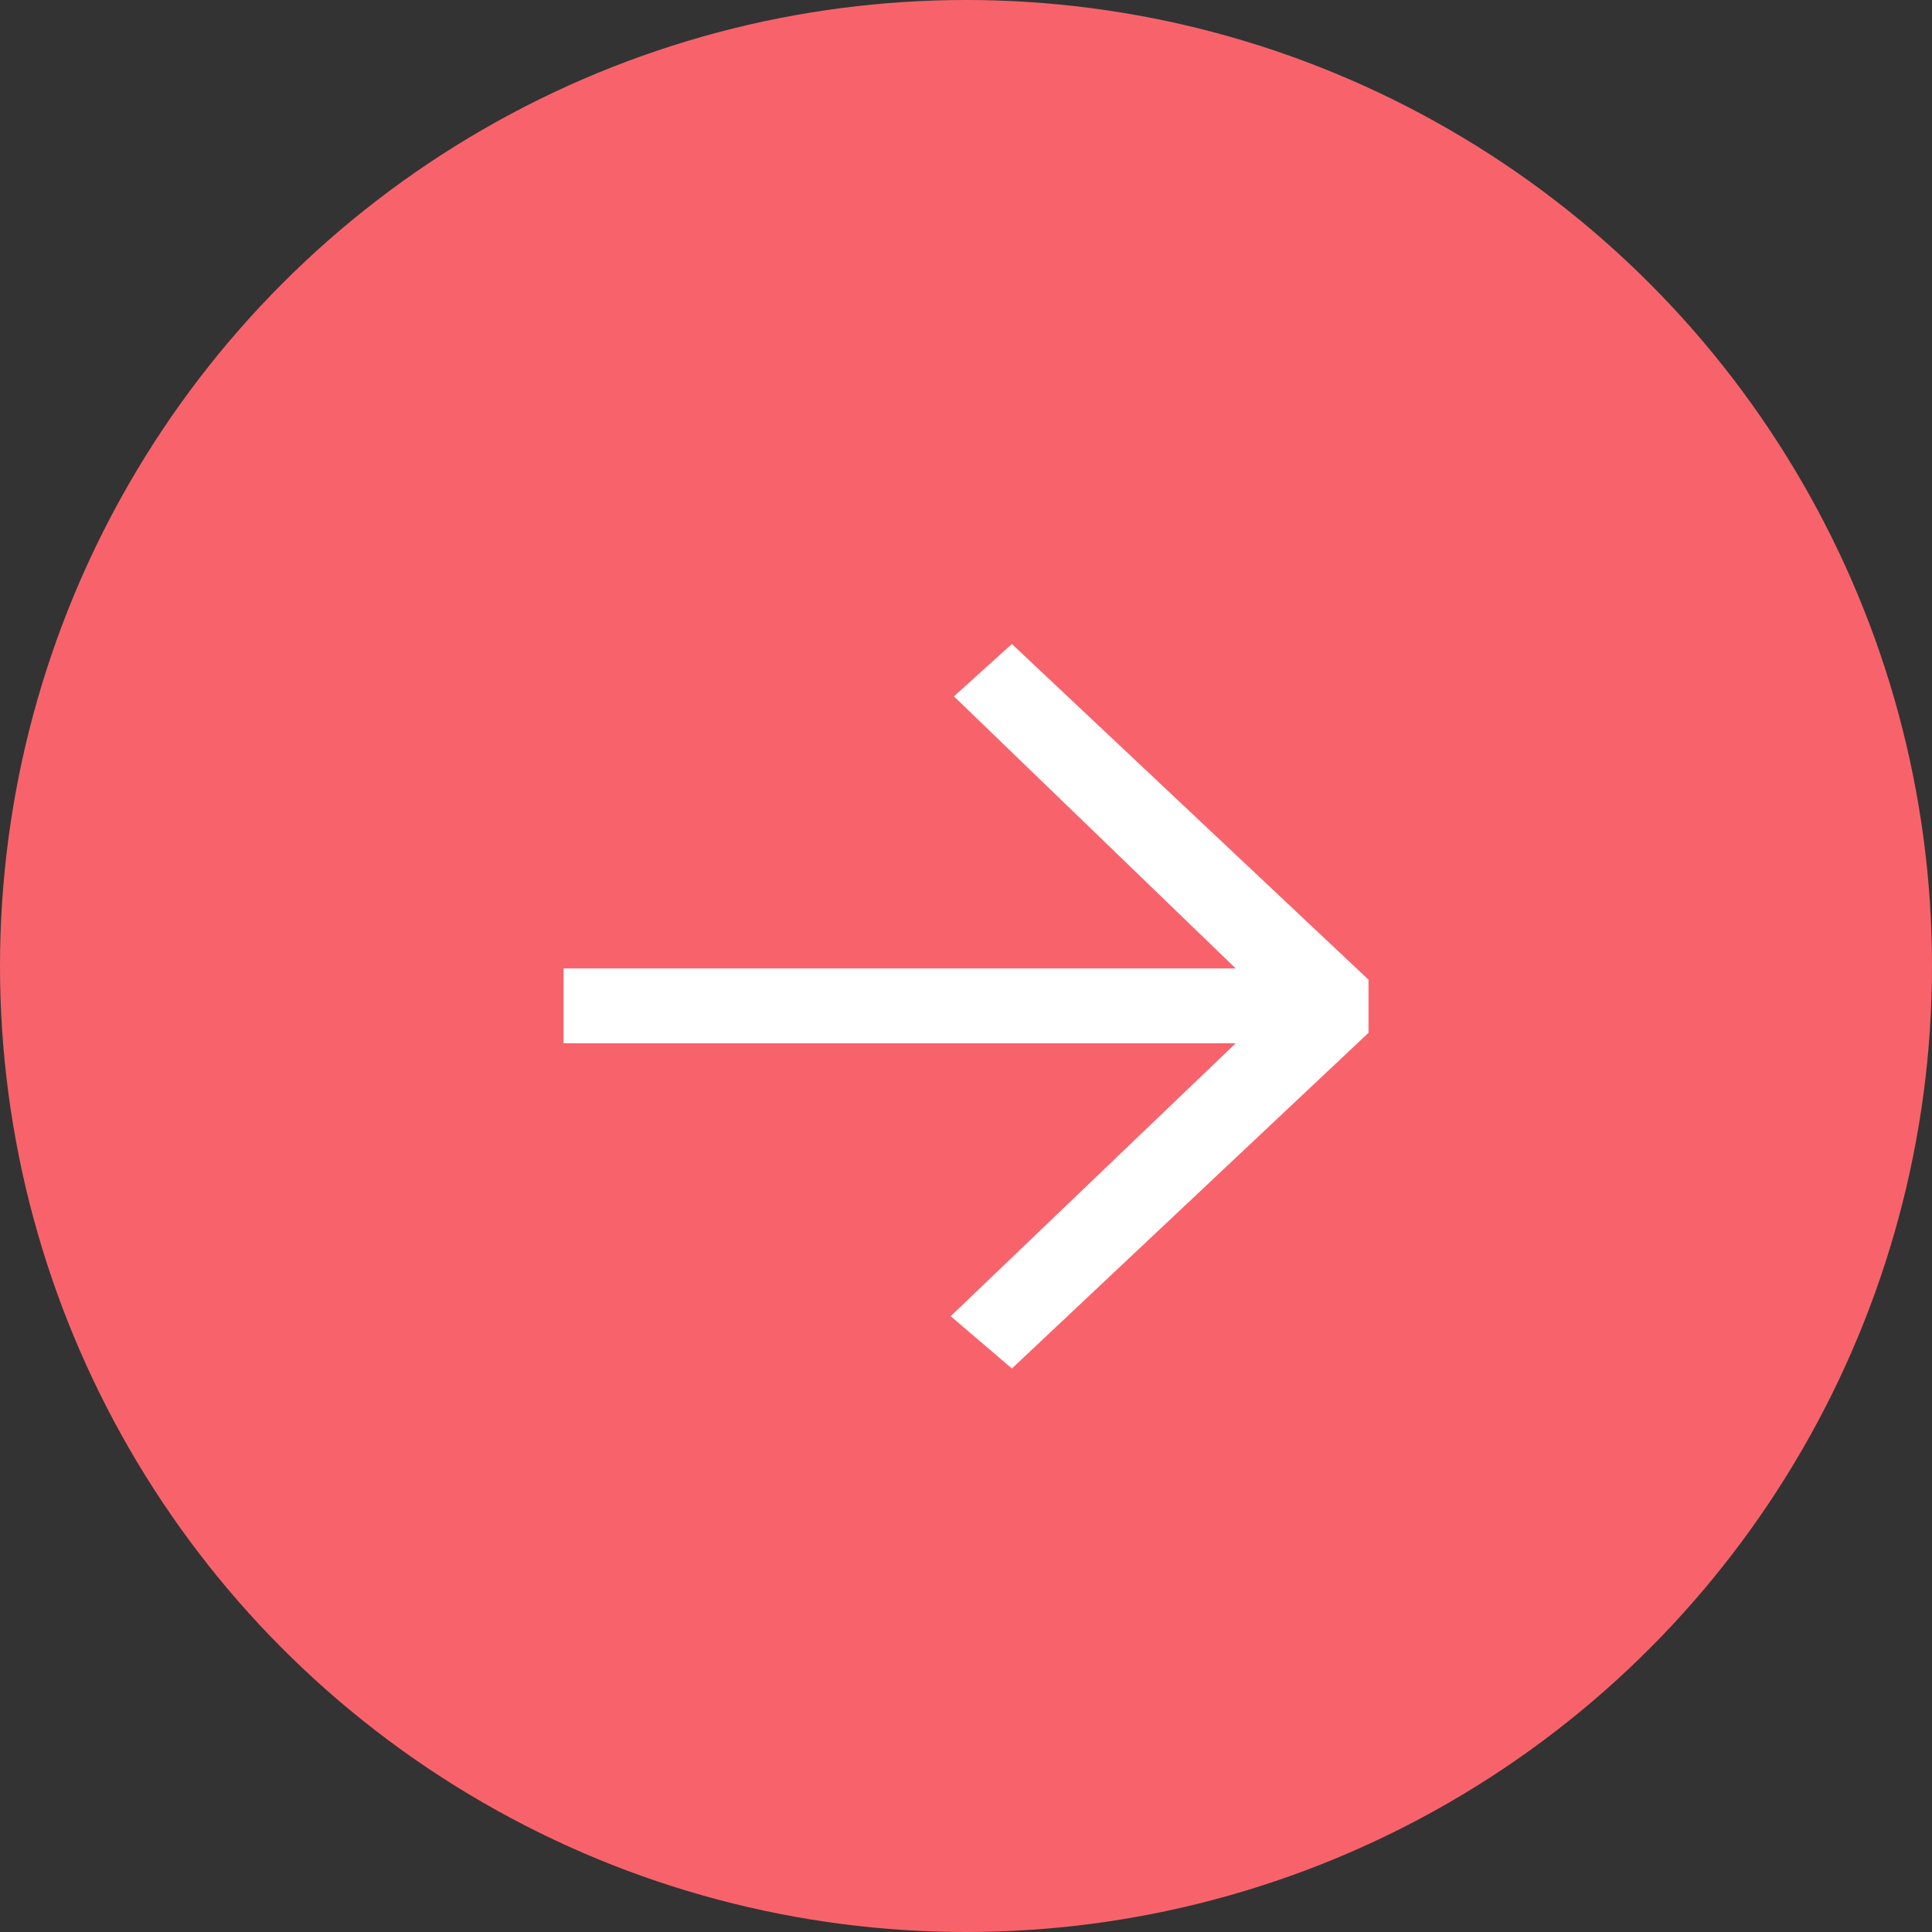
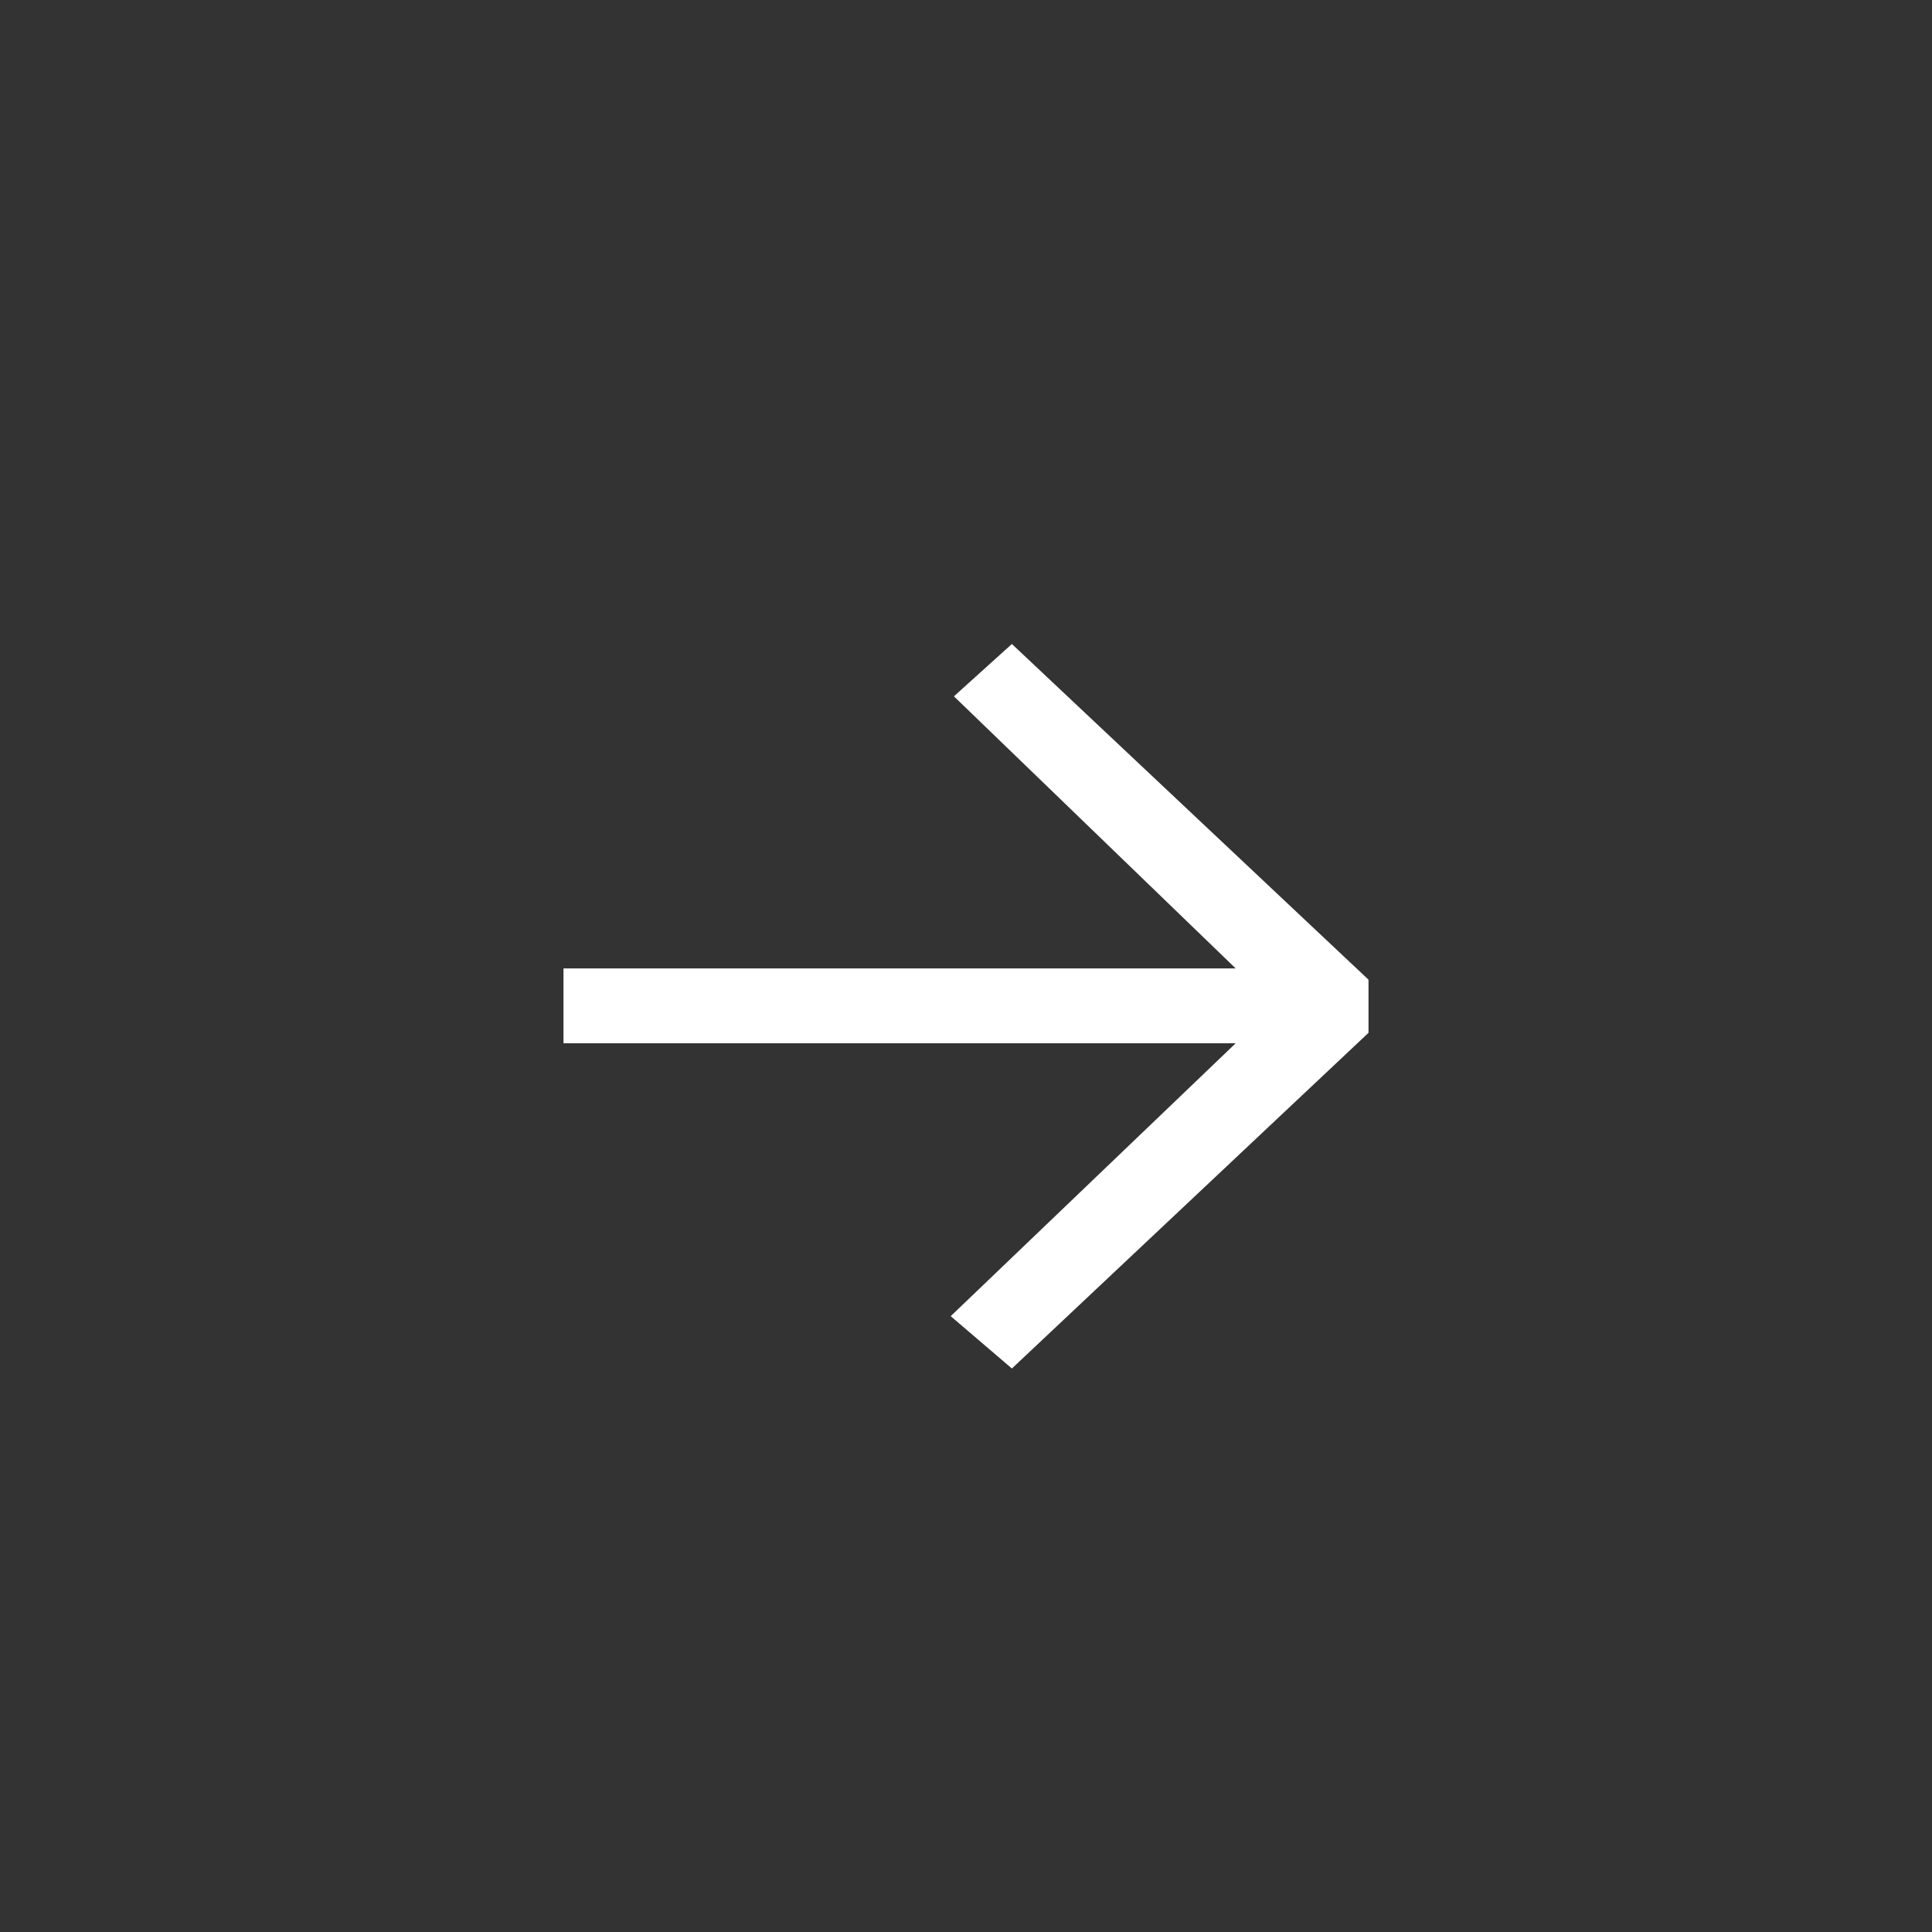
<svg xmlns="http://www.w3.org/2000/svg" id="arrow" width="24" height="24" viewBox="0 0 24 24">
  <rect x="0" y="0" width="24" height="24" fill="#333333" stroke="none" />
  <defs>
    <style>
      .cls-1 {
        fill: #f8636b;
      }

      .cls-2 {
        fill: #fff;
        fill-rule: evenodd;
      }
    </style>
  </defs>
-   <circle class="cls-1" cx="12" cy="12" r="12" />
  <path id="Arrow-2" data-name="Arrow" class="cls-2" d="M1299.81,1865.35l0.76,0.65,4.43-4.17v-0.66l-4.43-4.17-0.72.65,3.5,3.38H1295v0.93h8.35Z" transform="translate(-1288 -1849)" />
</svg>